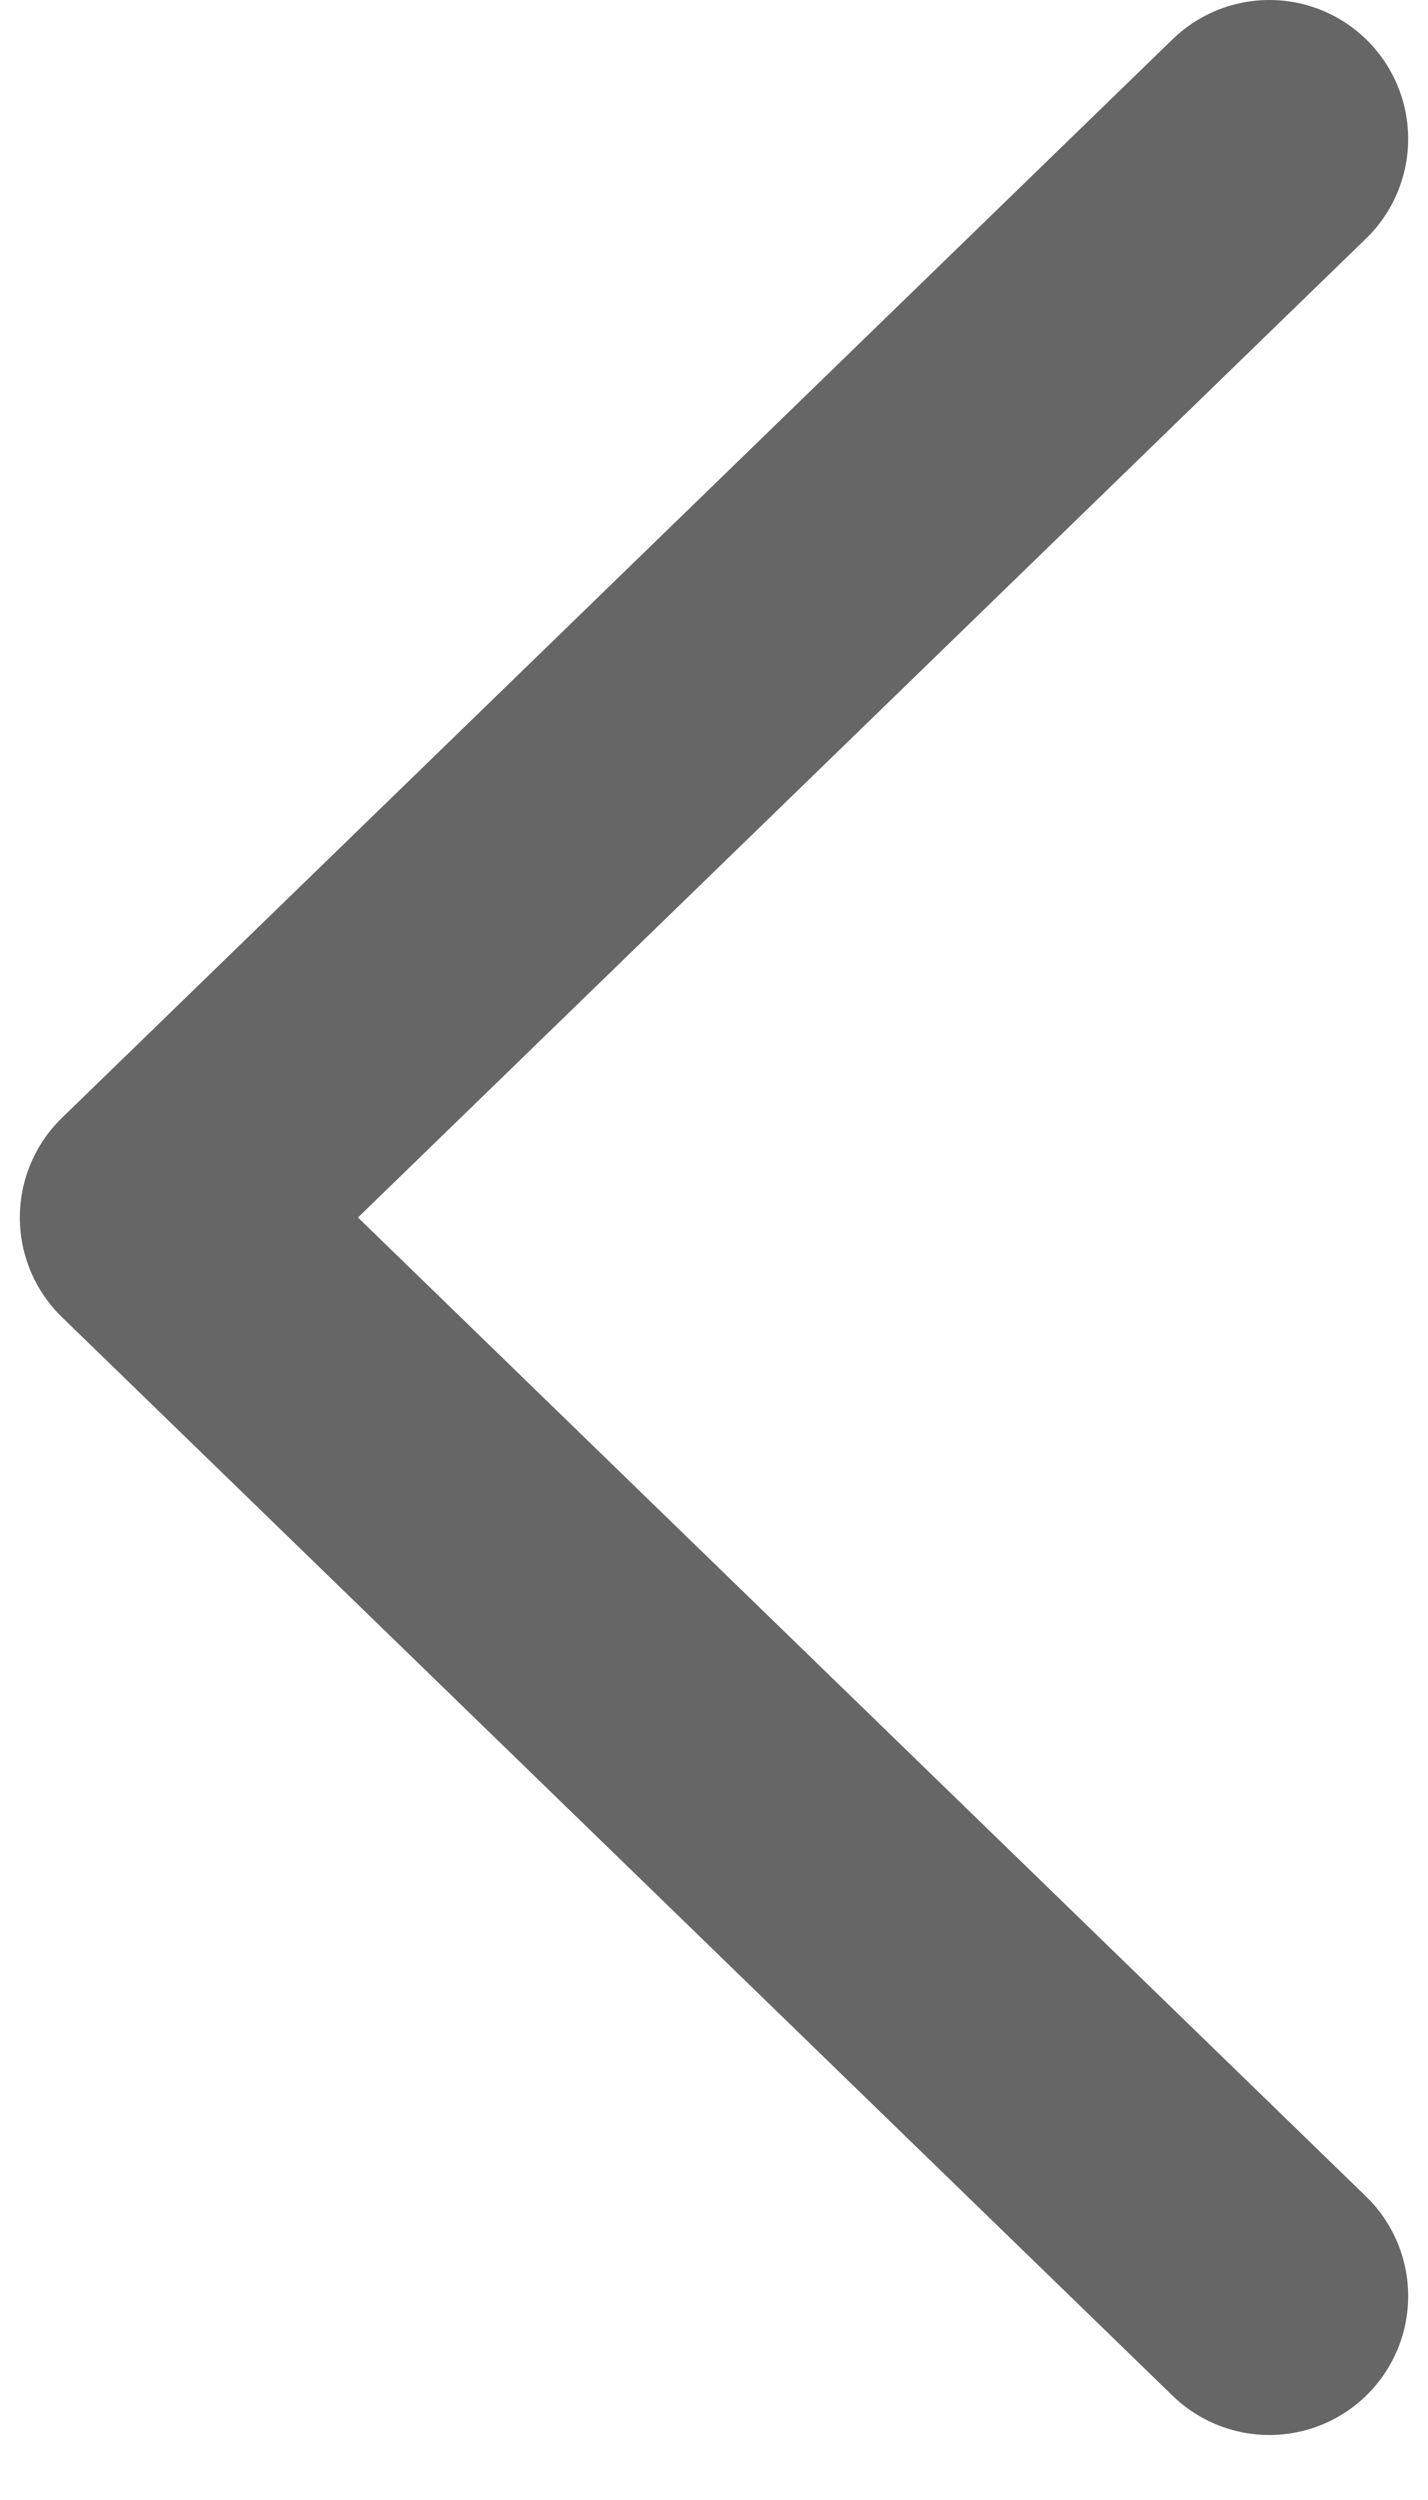
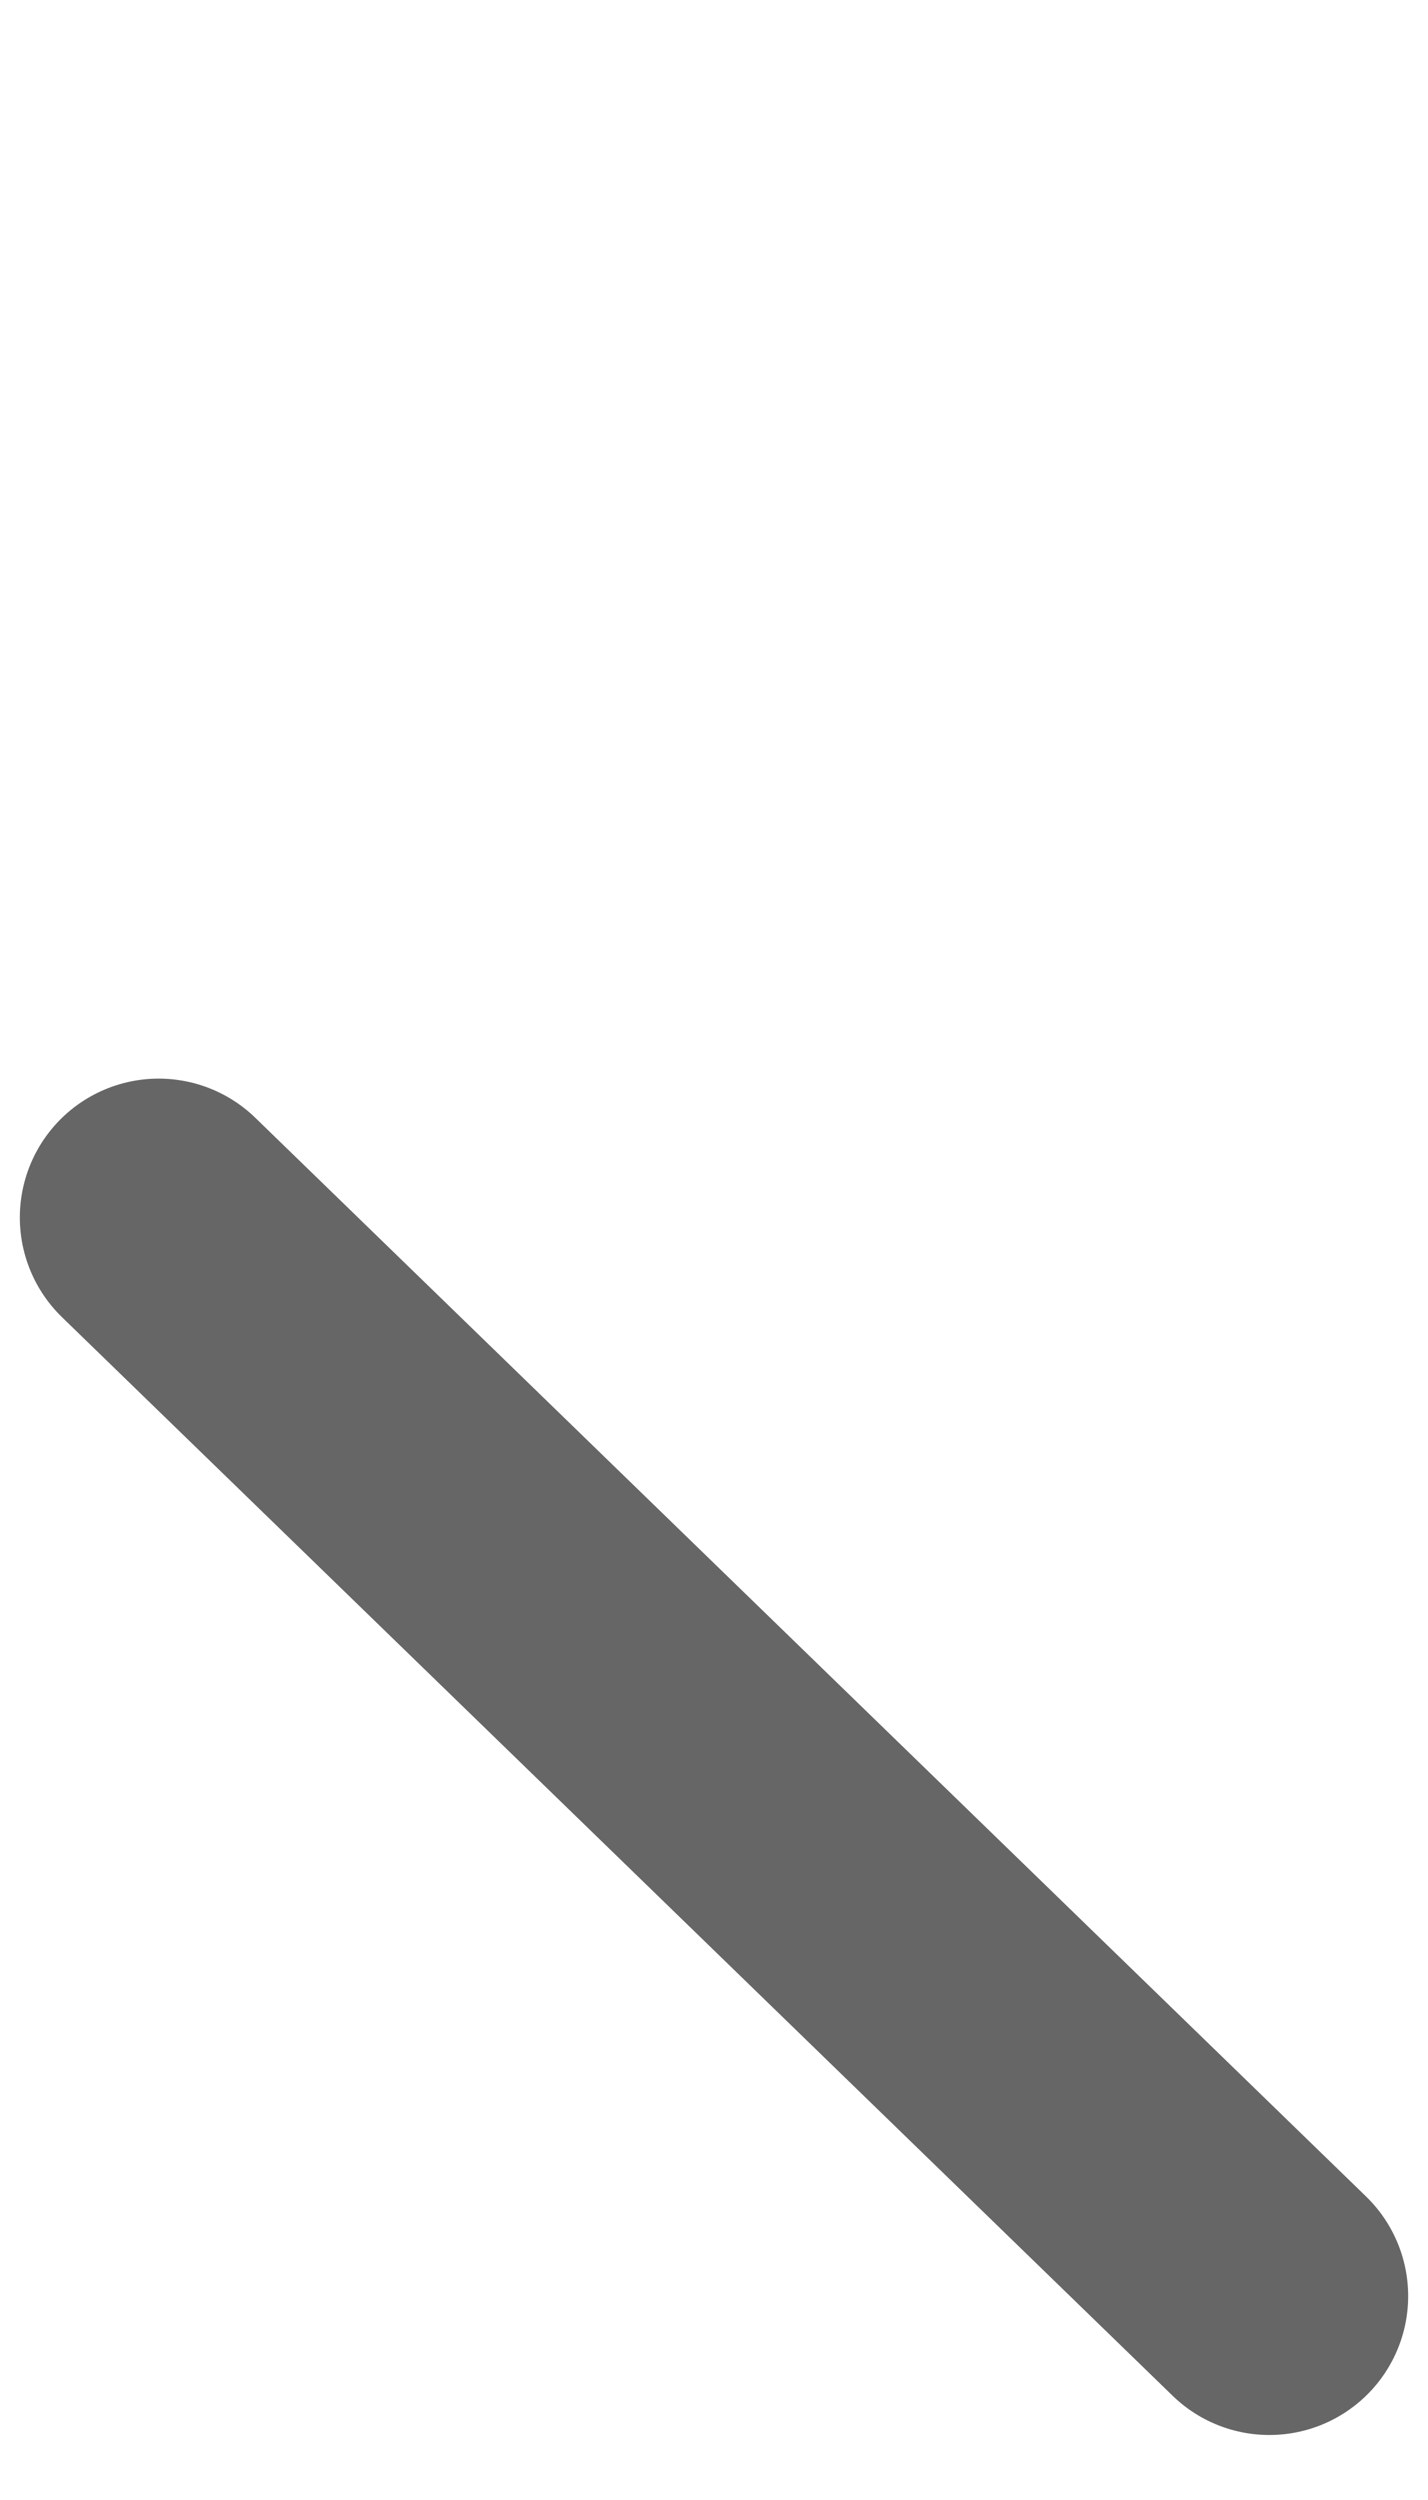
<svg xmlns="http://www.w3.org/2000/svg" width="8" height="14" viewBox="0 0 10 18" fill="none">
-   <path d="M9 16.532L1 8.766L9 1" stroke="#666" stroke-width="2" stroke-linecap="round" stroke-linejoin="round" />
+   <path d="M9 16.532L1 8.766" stroke="#666" stroke-width="2" stroke-linecap="round" stroke-linejoin="round" />
</svg>